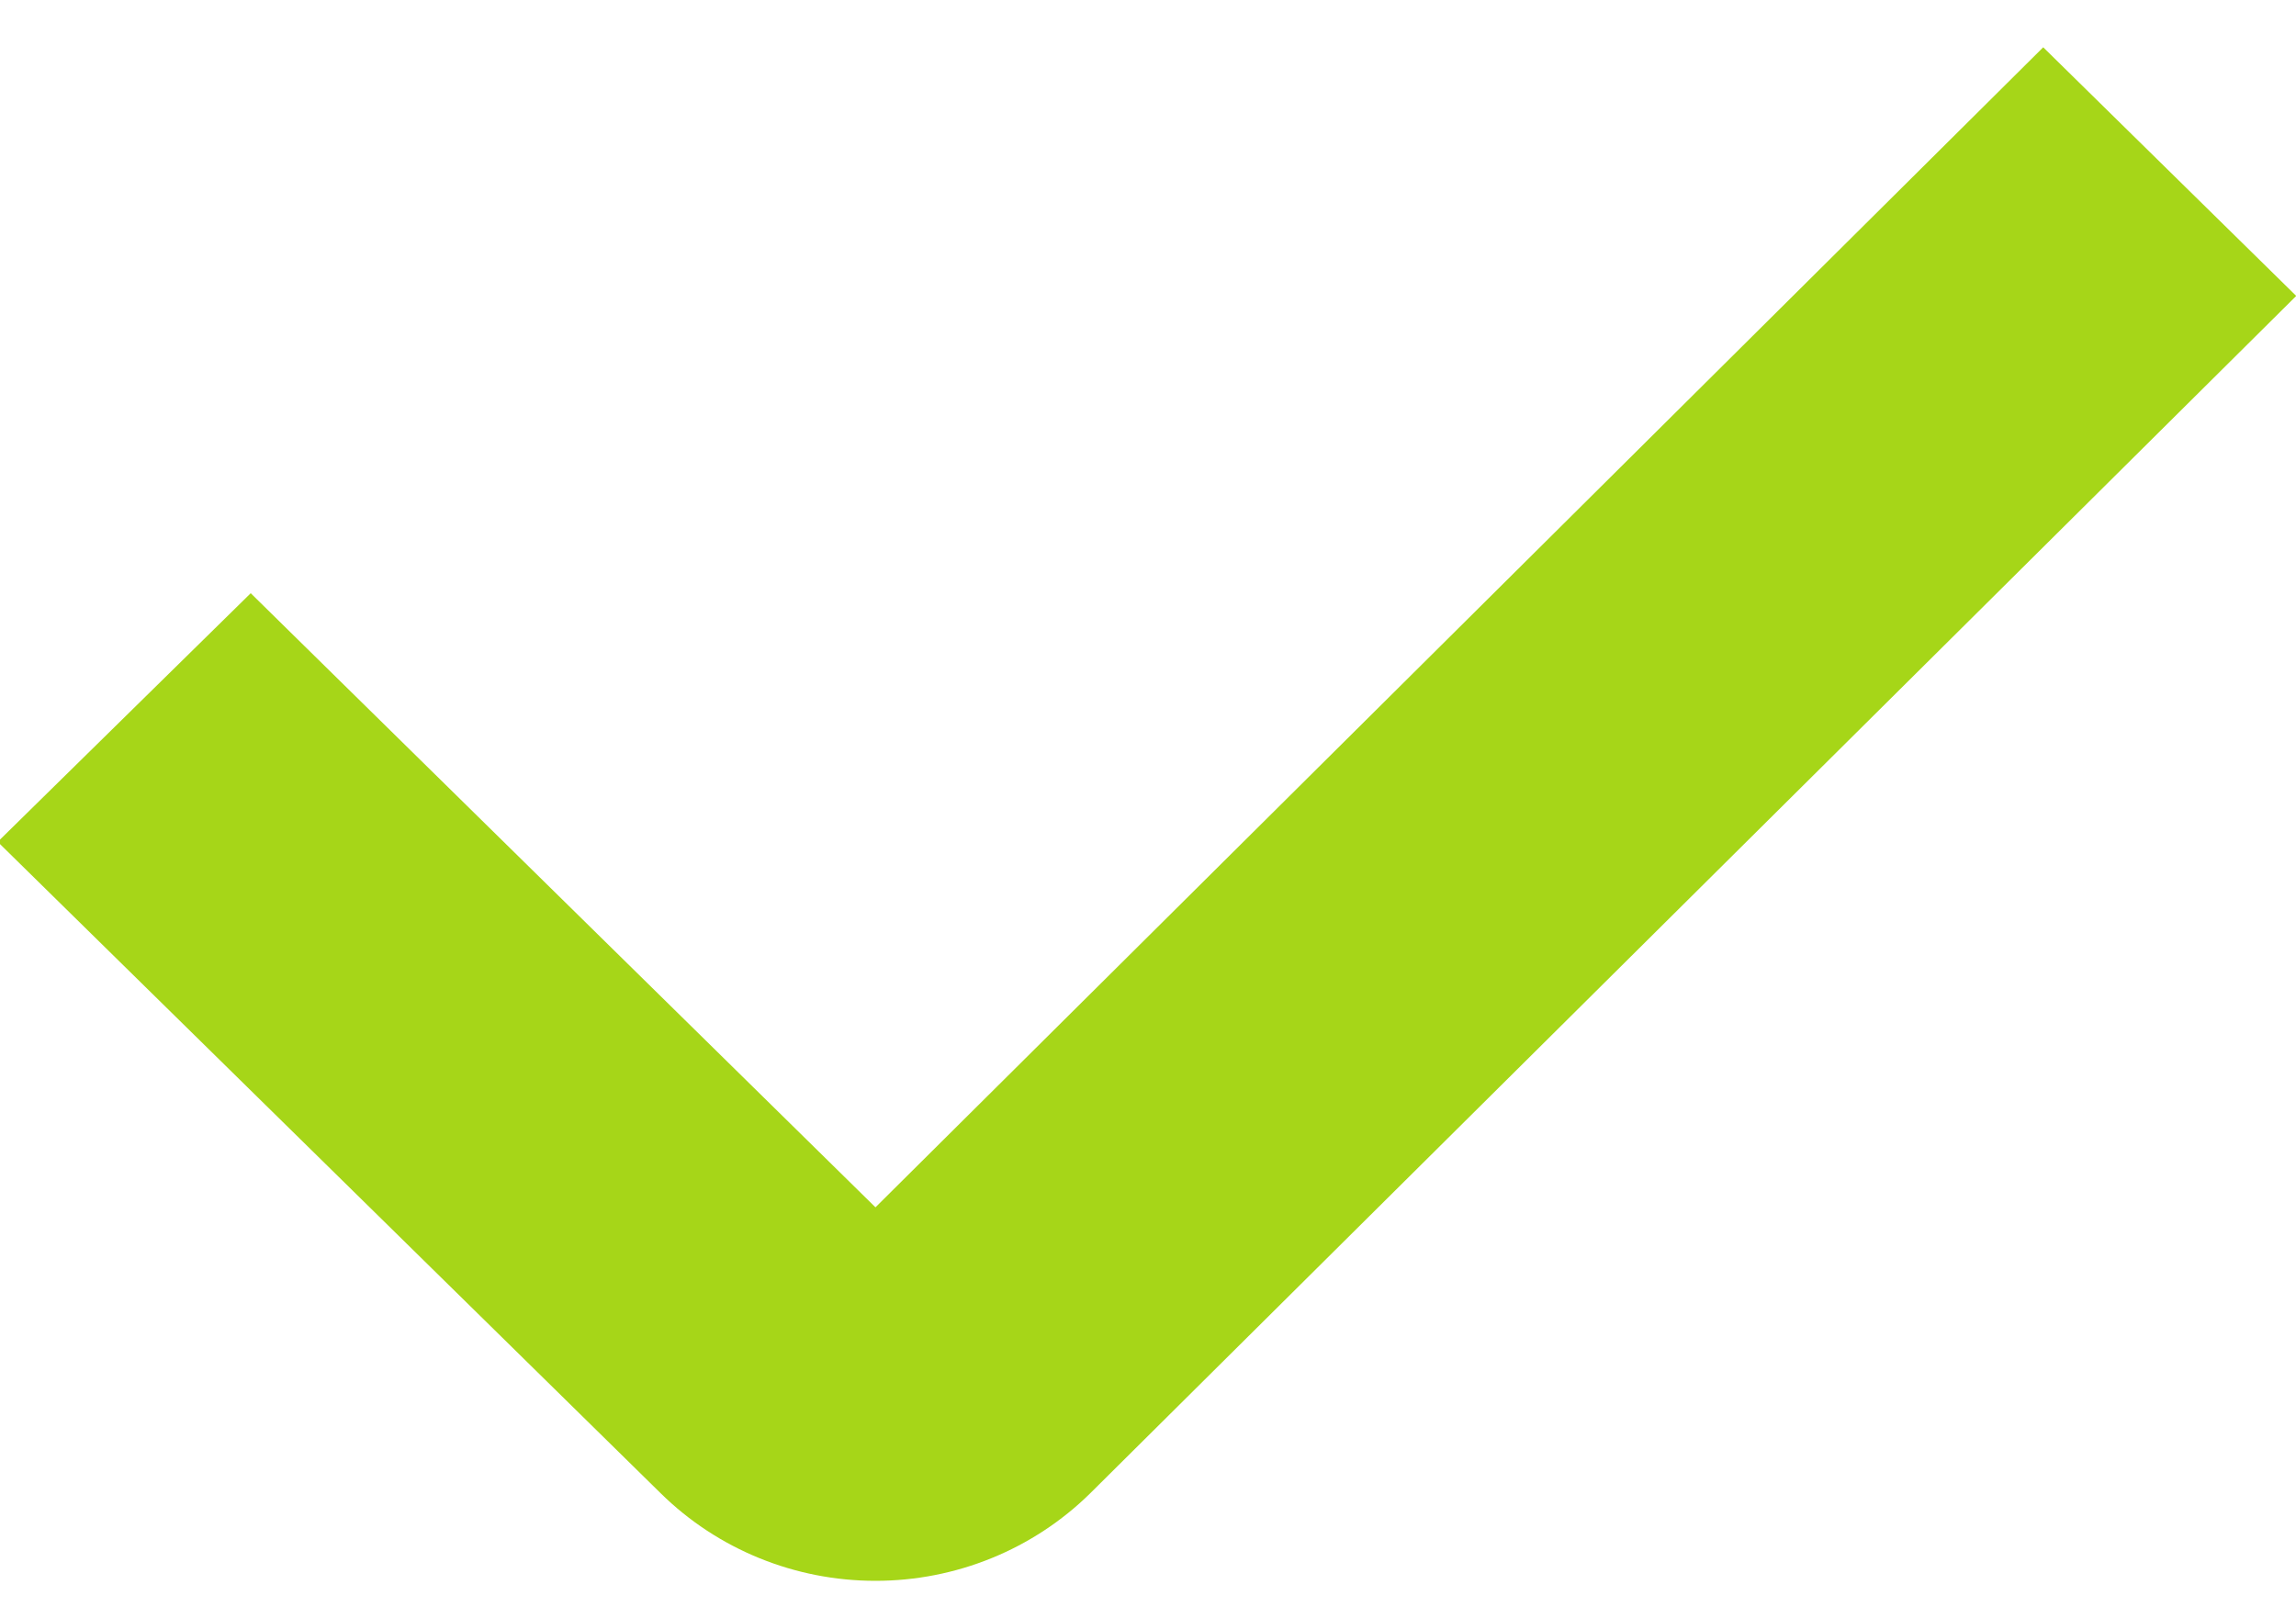
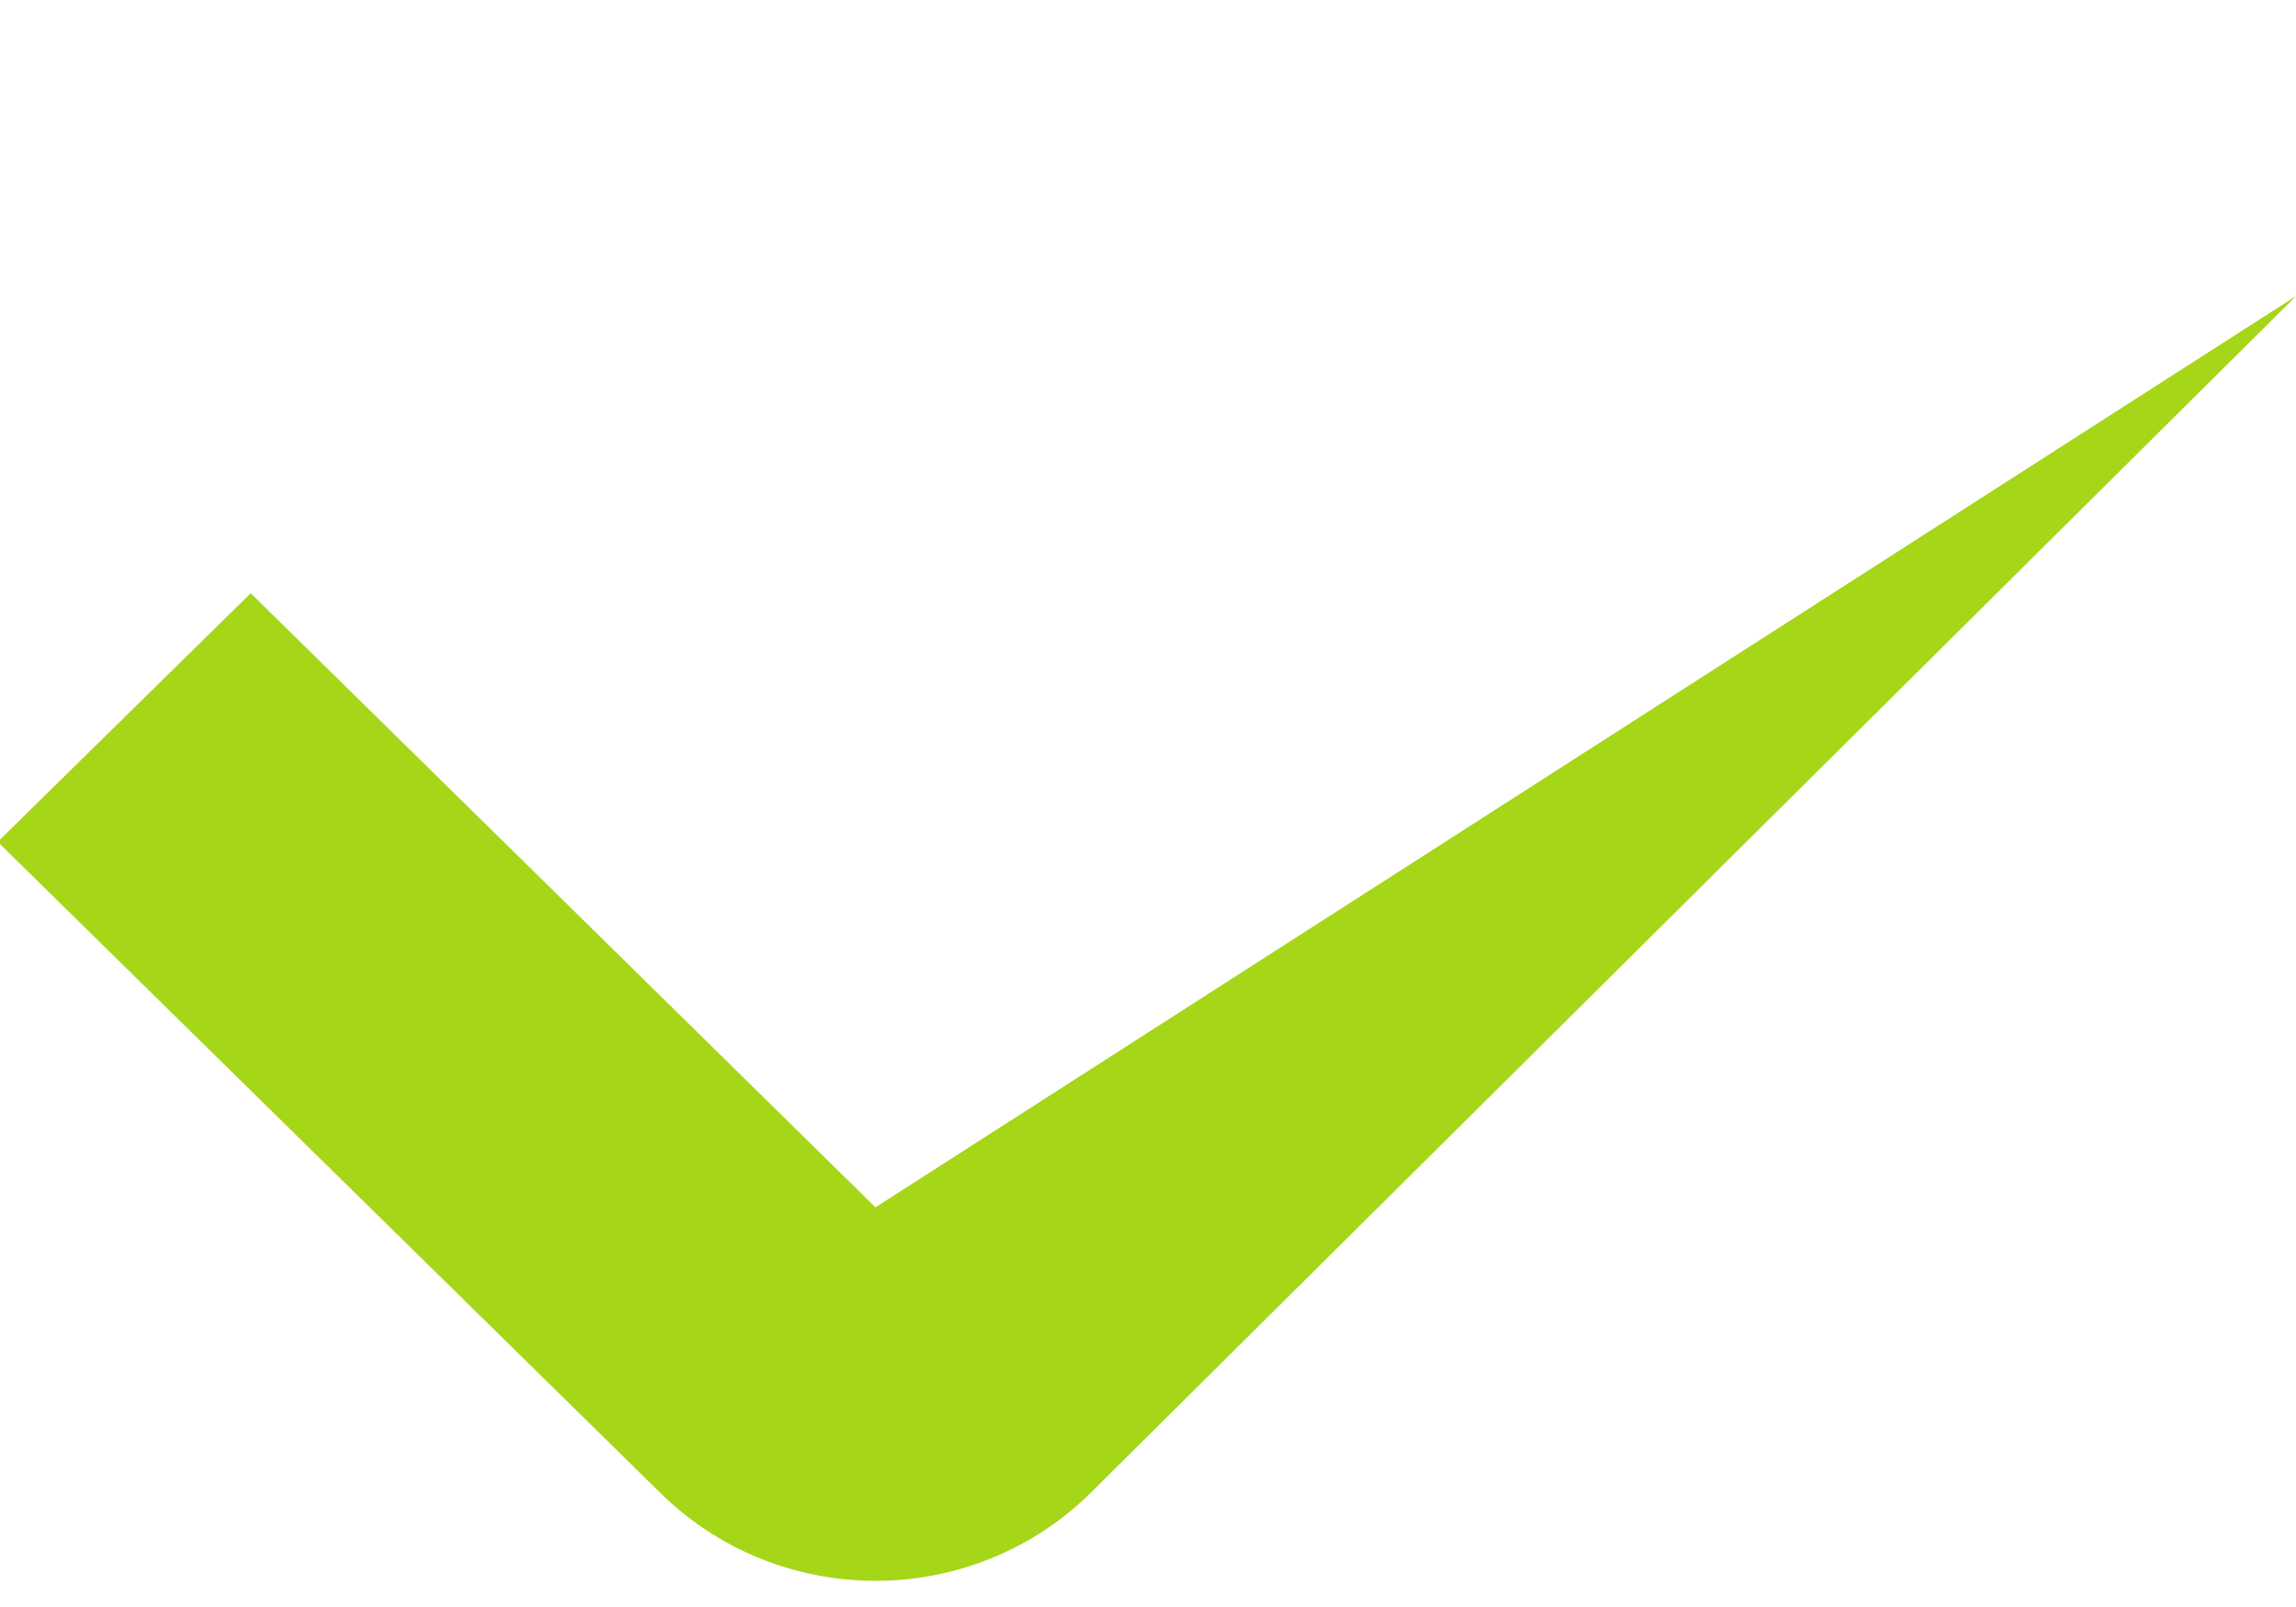
<svg xmlns="http://www.w3.org/2000/svg" width="10px" height="7px">
-   <path fill-rule="evenodd" fill="rgb(166, 214, 24)" d="M3.813,6.886 C3.462,6.886 3.126,6.749 2.878,6.505 L-0.010,3.667 L1.092,2.584 L3.813,5.259 L8.899,0.206 L10.001,1.289 L4.748,6.505 C4.500,6.749 4.164,6.886 3.813,6.886 Z" />
+   <path fill-rule="evenodd" fill="rgb(166, 214, 24)" d="M3.813,6.886 C3.462,6.886 3.126,6.749 2.878,6.505 L-0.010,3.667 L1.092,2.584 L3.813,5.259 L10.001,1.289 L4.748,6.505 C4.500,6.749 4.164,6.886 3.813,6.886 Z" />
</svg>